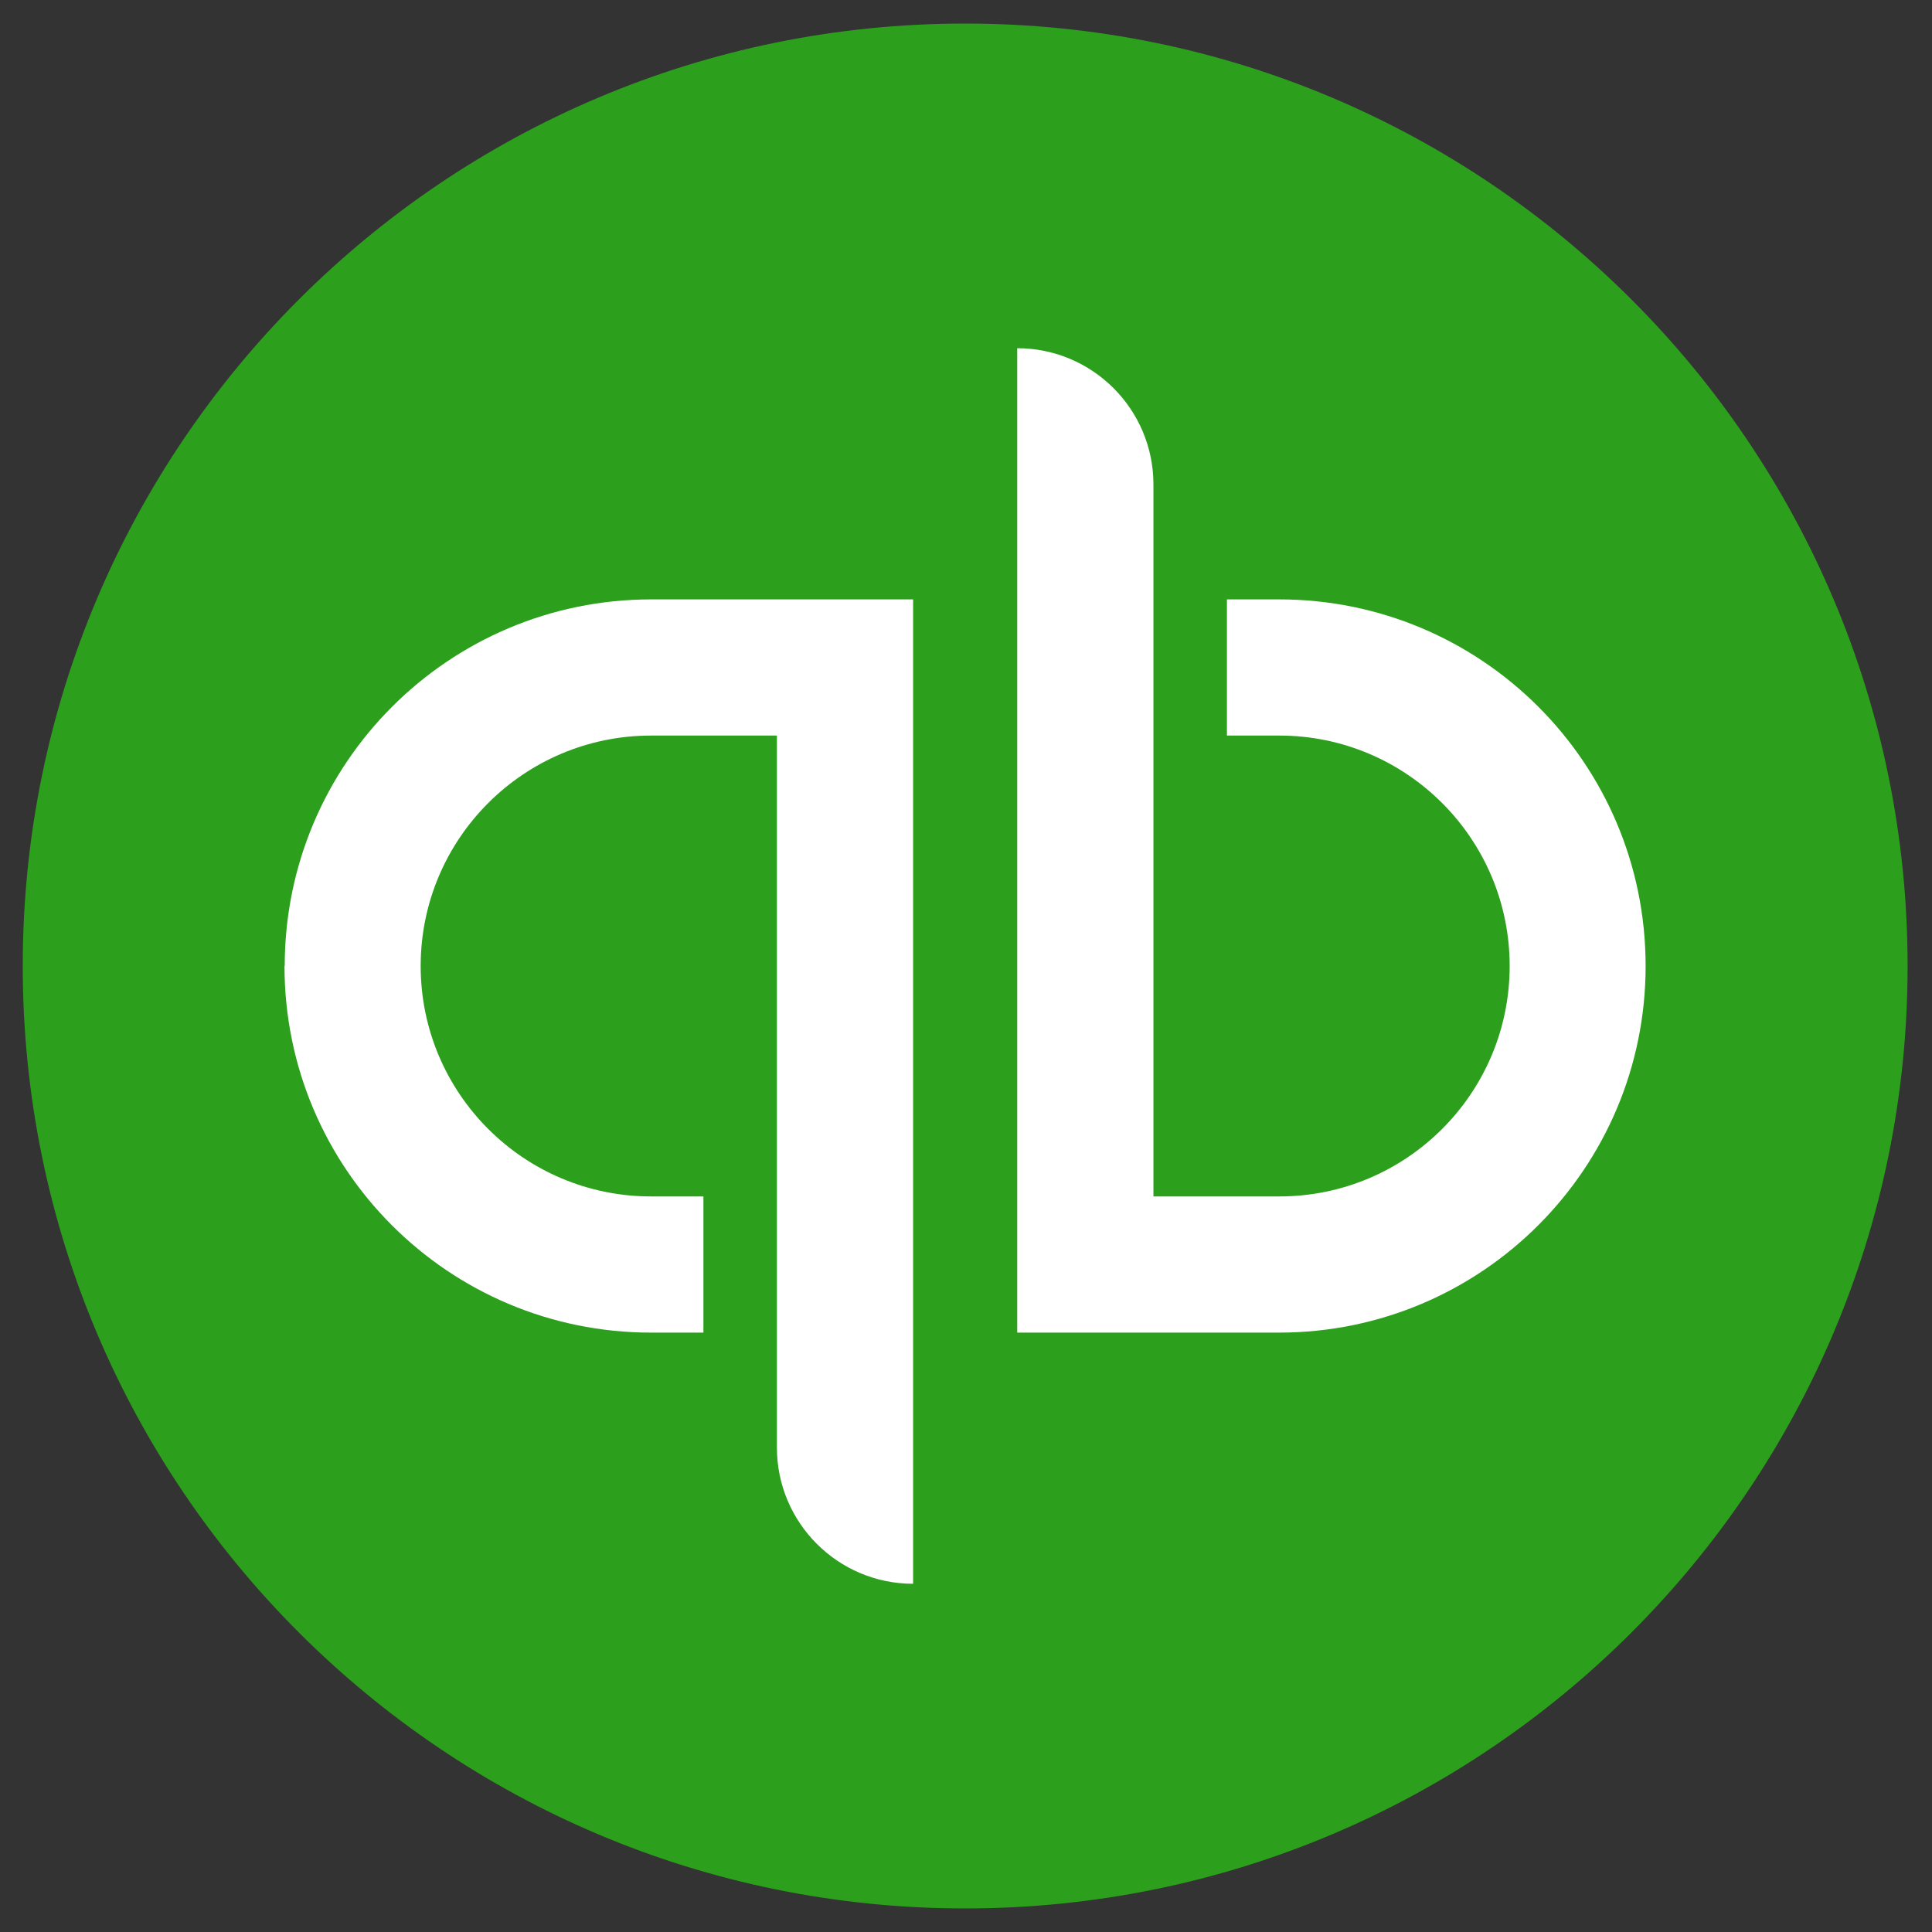
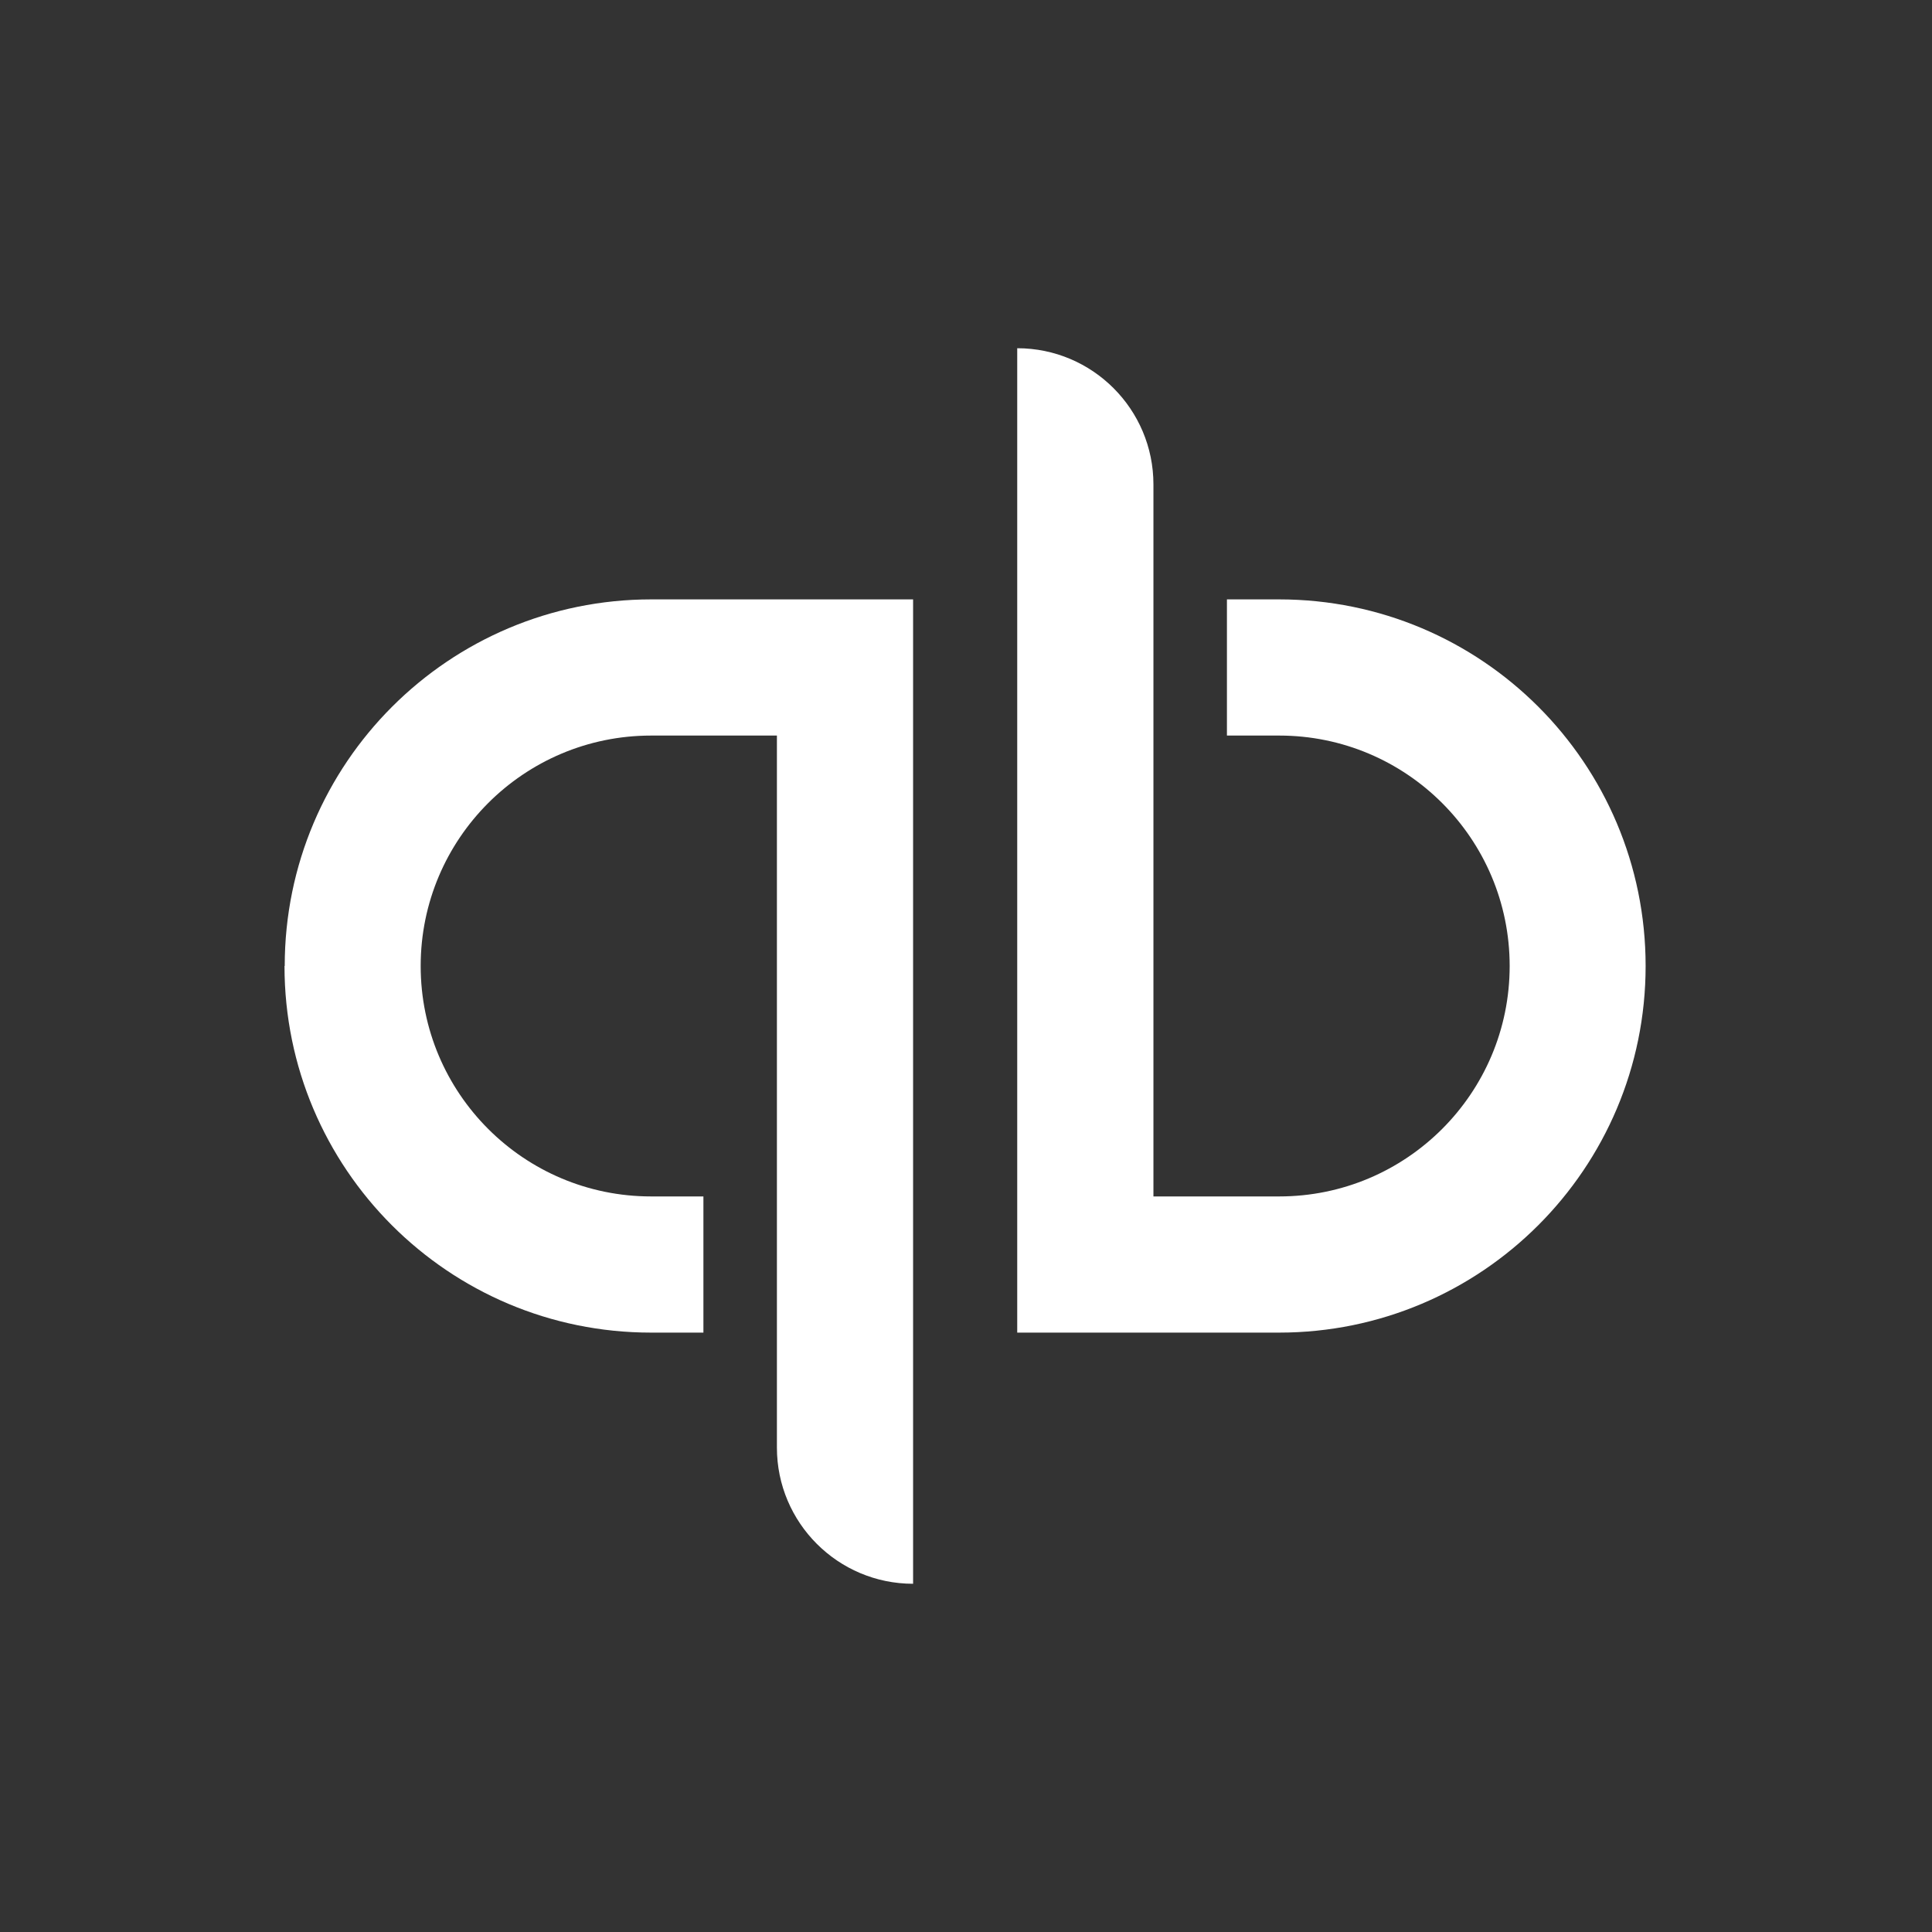
<svg xmlns="http://www.w3.org/2000/svg" width="70" height="70" viewBox="0 0 70 70" fill="none">
  <rect x="0" y="0" width="70" height="70" fill="#333333" stroke="none" />
-   <path d="M34.97 69.146C53.828 69.146 69.116 53.858 69.116 35C69.116 16.141 53.828 0.854 34.97 0.854C16.111 0.854 0.824 16.141 0.824 35C0.824 53.858 16.111 69.146 34.97 69.146Z" fill="#2CA01C" />
  <path d="M10.308 35C10.308 42.333 16.249 48.283 23.591 48.283H25.486V43.349H23.591C18.981 43.349 15.242 39.61 15.242 35C15.242 30.39 18.981 26.651 23.591 26.651H28.149V52.449C28.149 55.172 30.36 57.383 33.083 57.383V21.717H23.599C16.266 21.717 10.316 27.658 10.316 35H10.308ZM46.349 21.717H44.454V26.651H46.349C50.959 26.651 54.698 30.39 54.698 35C54.698 39.61 50.959 43.349 46.349 43.349H41.791V17.551C41.791 14.828 39.58 12.617 36.856 12.617V48.283H46.341C53.674 48.283 59.624 42.341 59.624 35C59.624 27.658 53.682 21.717 46.341 21.717H46.349Z" fill="white" />
</svg>